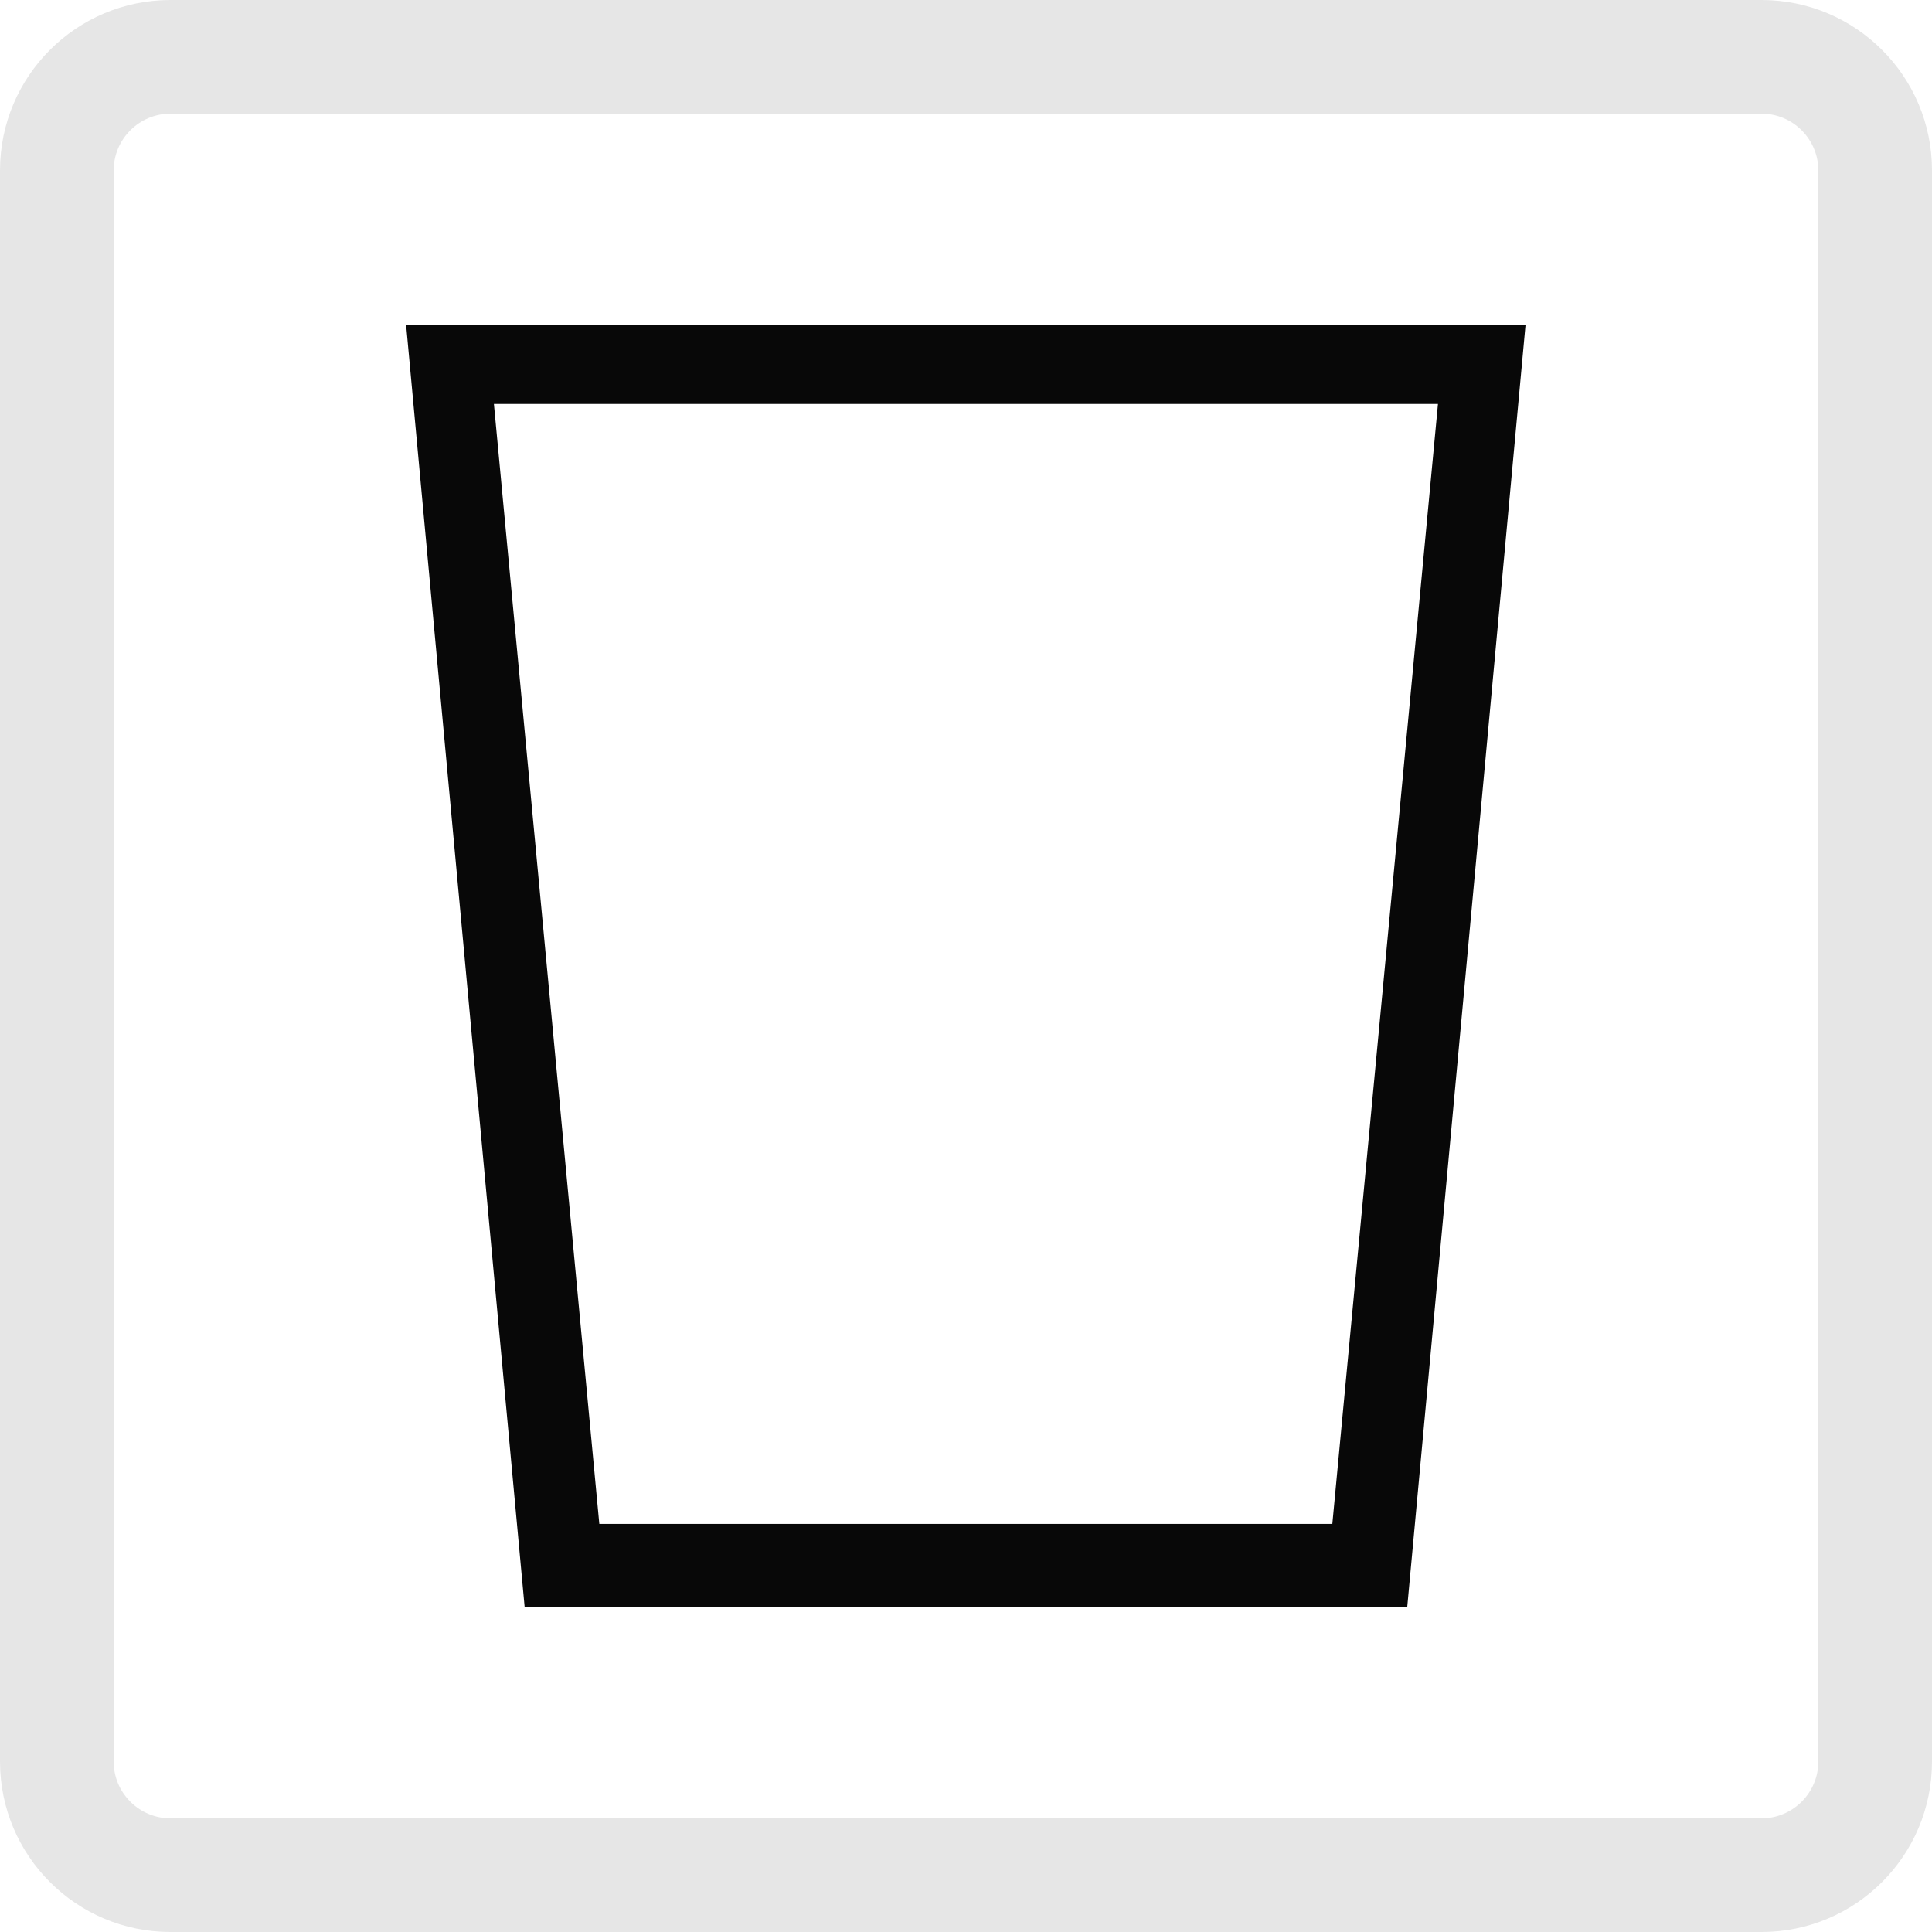
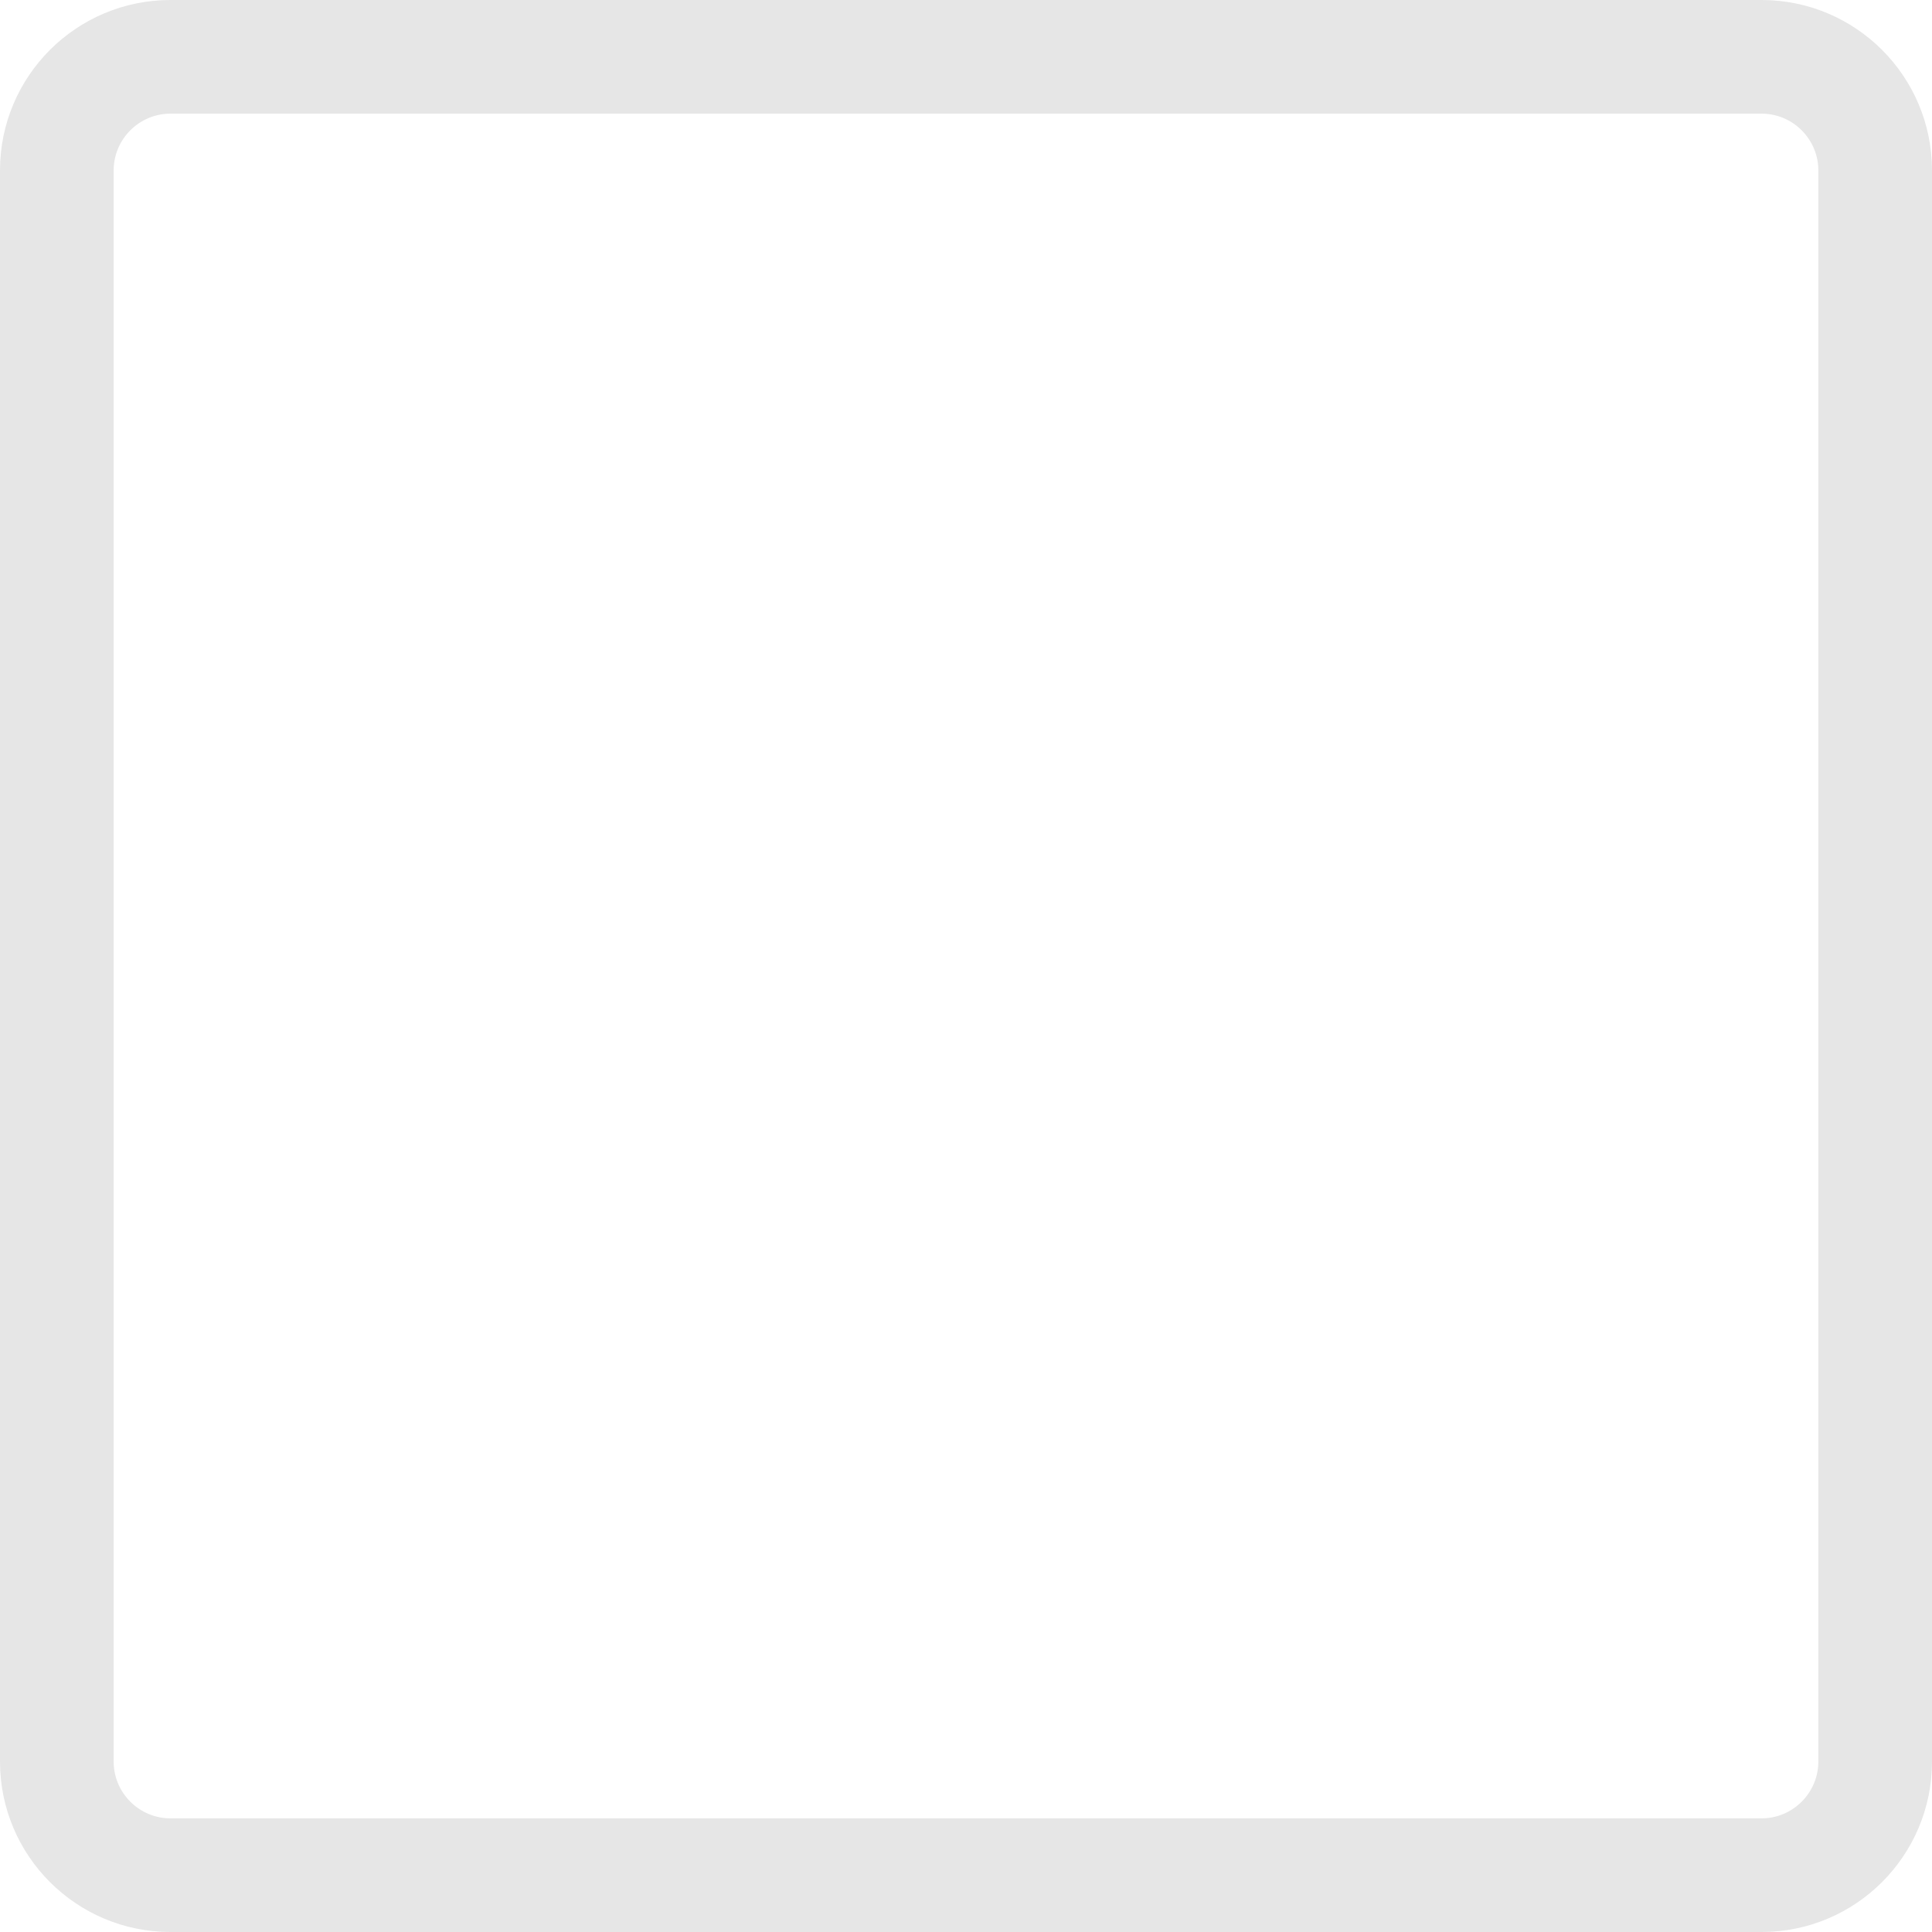
<svg xmlns="http://www.w3.org/2000/svg" id="Gruppe_20068" data-name="Gruppe 20068" width="34" height="34" viewBox="0 0 34 34">
  <g id="Pfad_12923" data-name="Pfad 12923" fill="none">
-     <path d="M3,0H31a3,3,0,0,1,3,3V31a3,3,0,0,1-3,3H3a3,3,0,0,1-3-3V3A3,3,0,0,1,3,0Z" stroke="none" />
    <path d="M 3 2 C 2.449 2 2 2.449 2 3 L 2 31 C 2 31.551 2.449 32 3 32 L 31 32 C 31.551 32 32 31.551 32 31 L 32 3 C 32 2.449 31.551 2 31 2 L 3 2 M 3 0 L 31 0 C 32.657 0 34 1.343 34 3 L 34 31 C 34 32.657 32.657 34 31 34 L 3 34 C 1.343 34 0 32.657 0 31 L 0 3 C 0 1.343 1.343 0 3 0 Z" stroke="none" fill="#E6E6E6" />
  </g>
  <g id="tab-dachfenster" transform="translate(7.147 5.718)">
-     <path id="Pfad_144" data-name="Pfad 144" d="M18.314,0H0L2.086,22.564H17.618L19.7,0ZM3.4,21.1,1.545,1.391H18.159L16.3,21.1Z" fill="#080808" />
-   </g>
+     </g>
</svg>